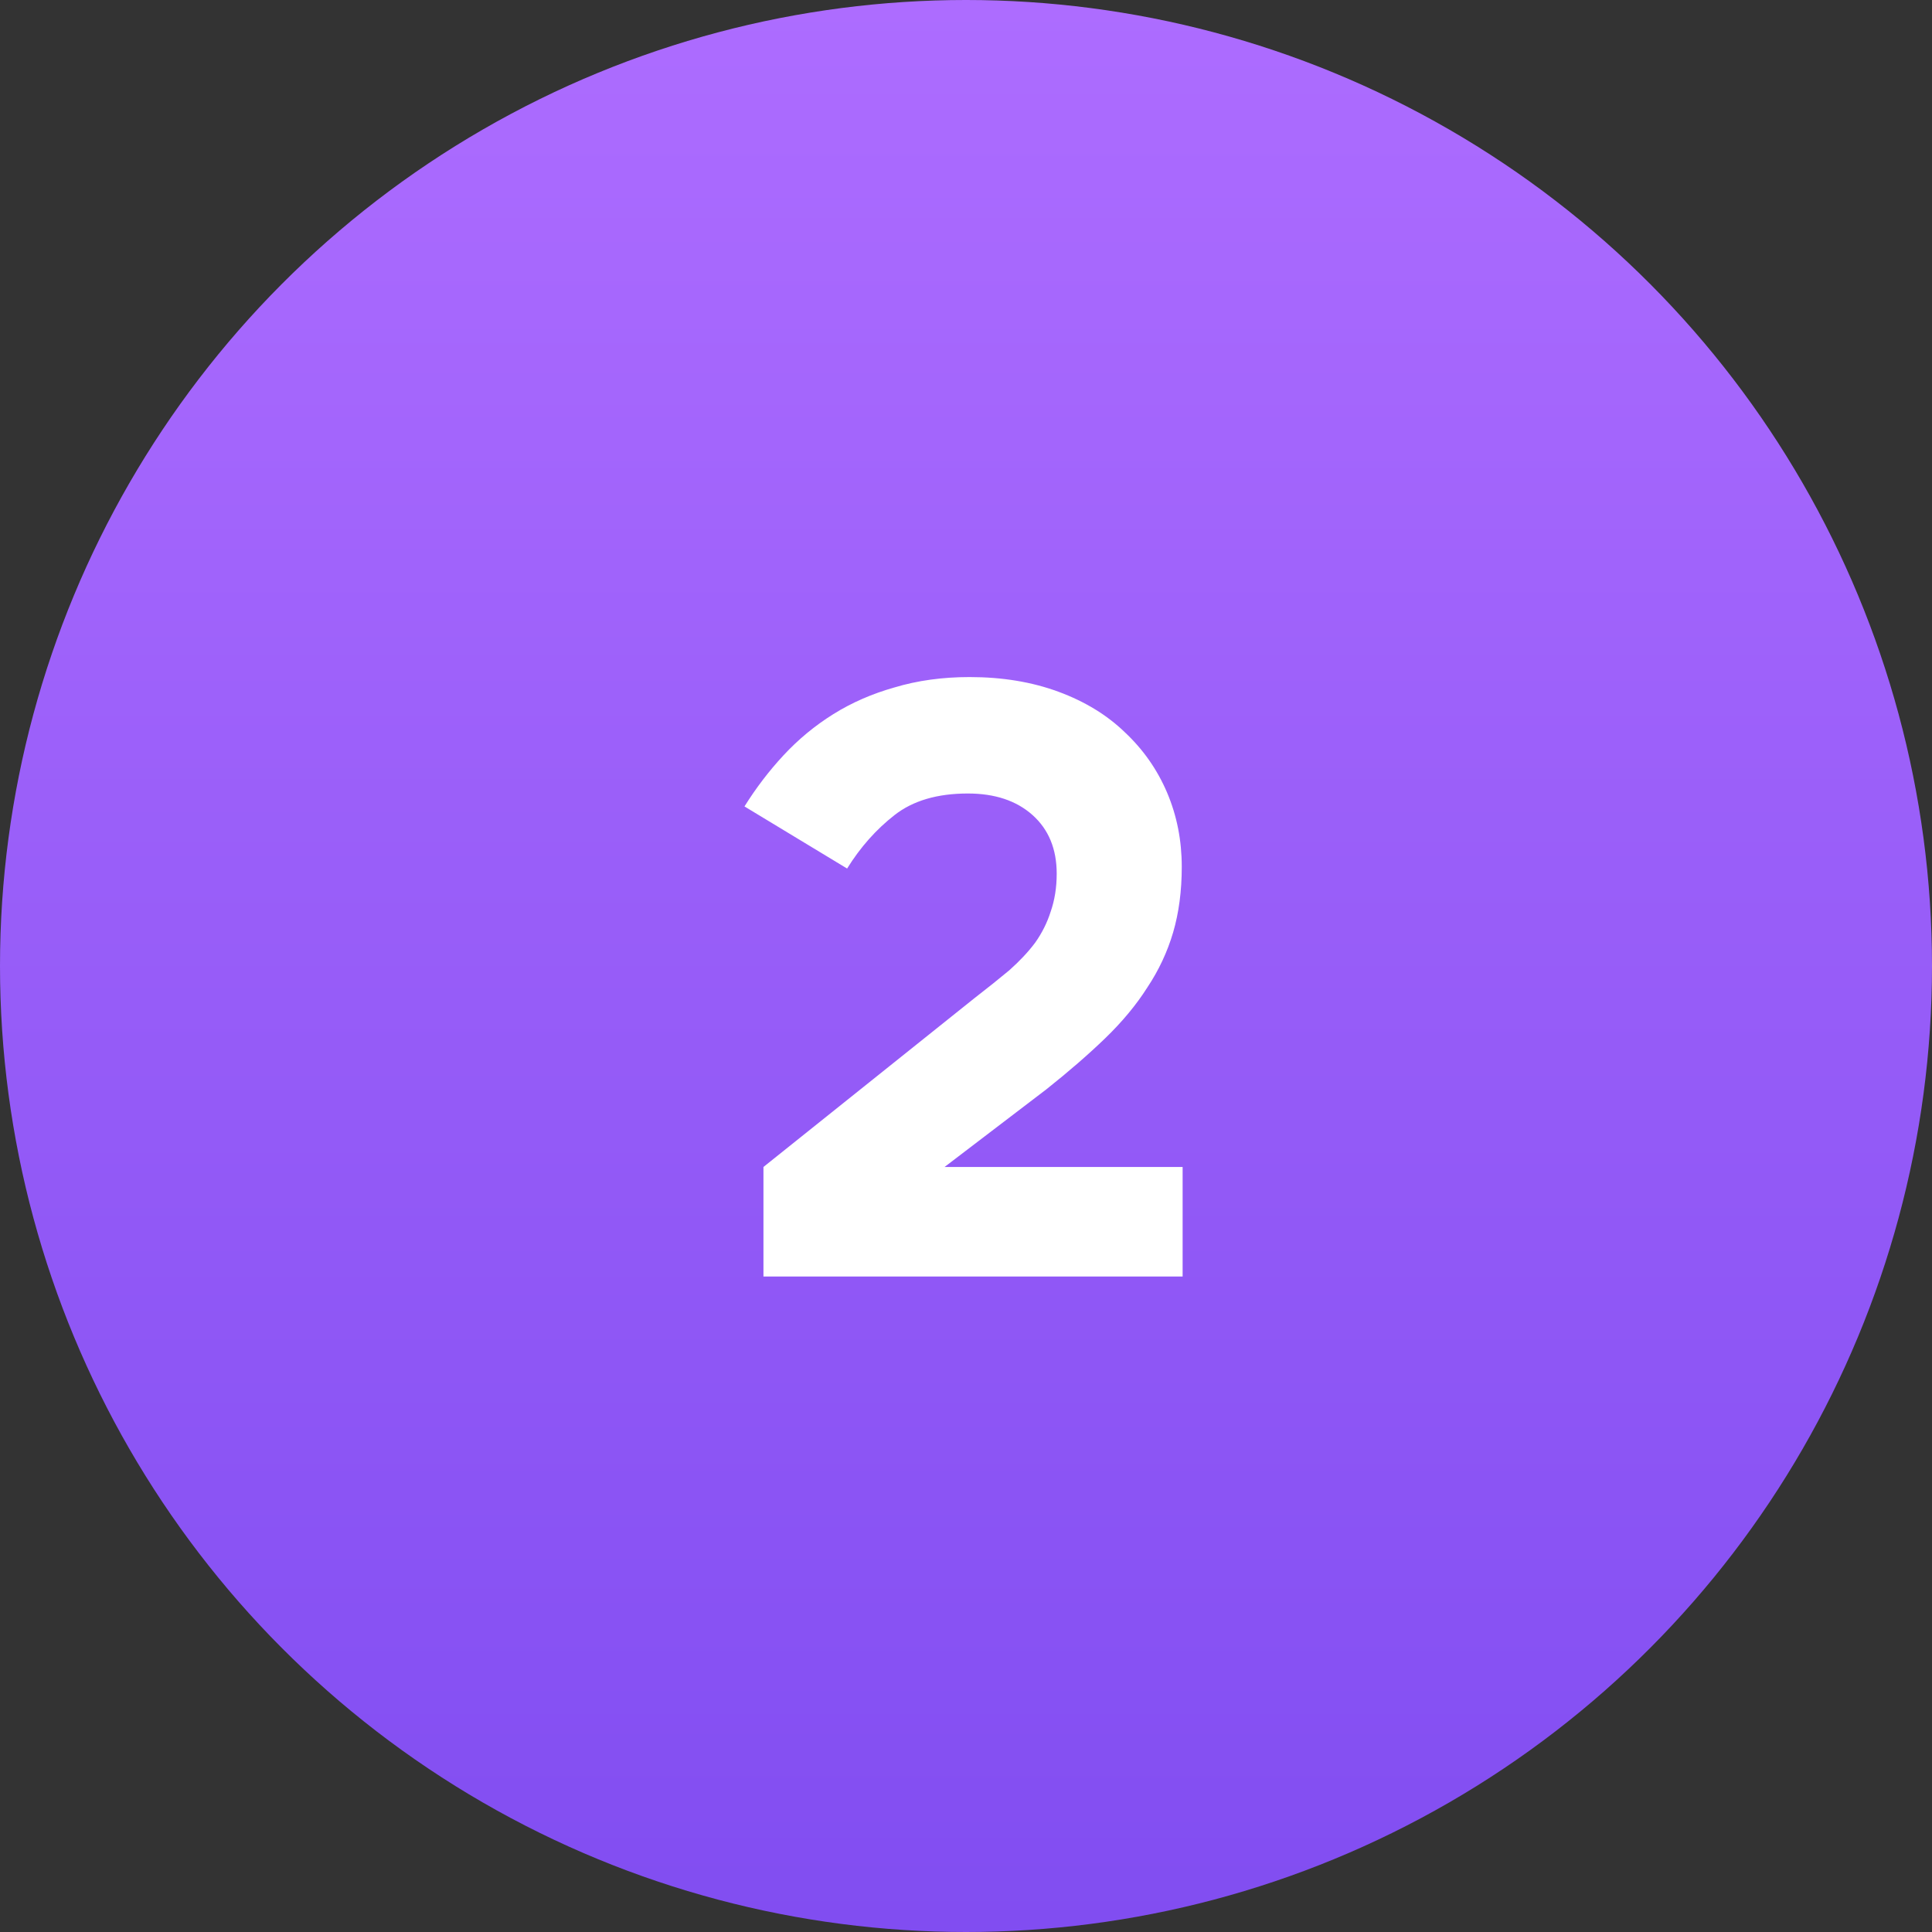
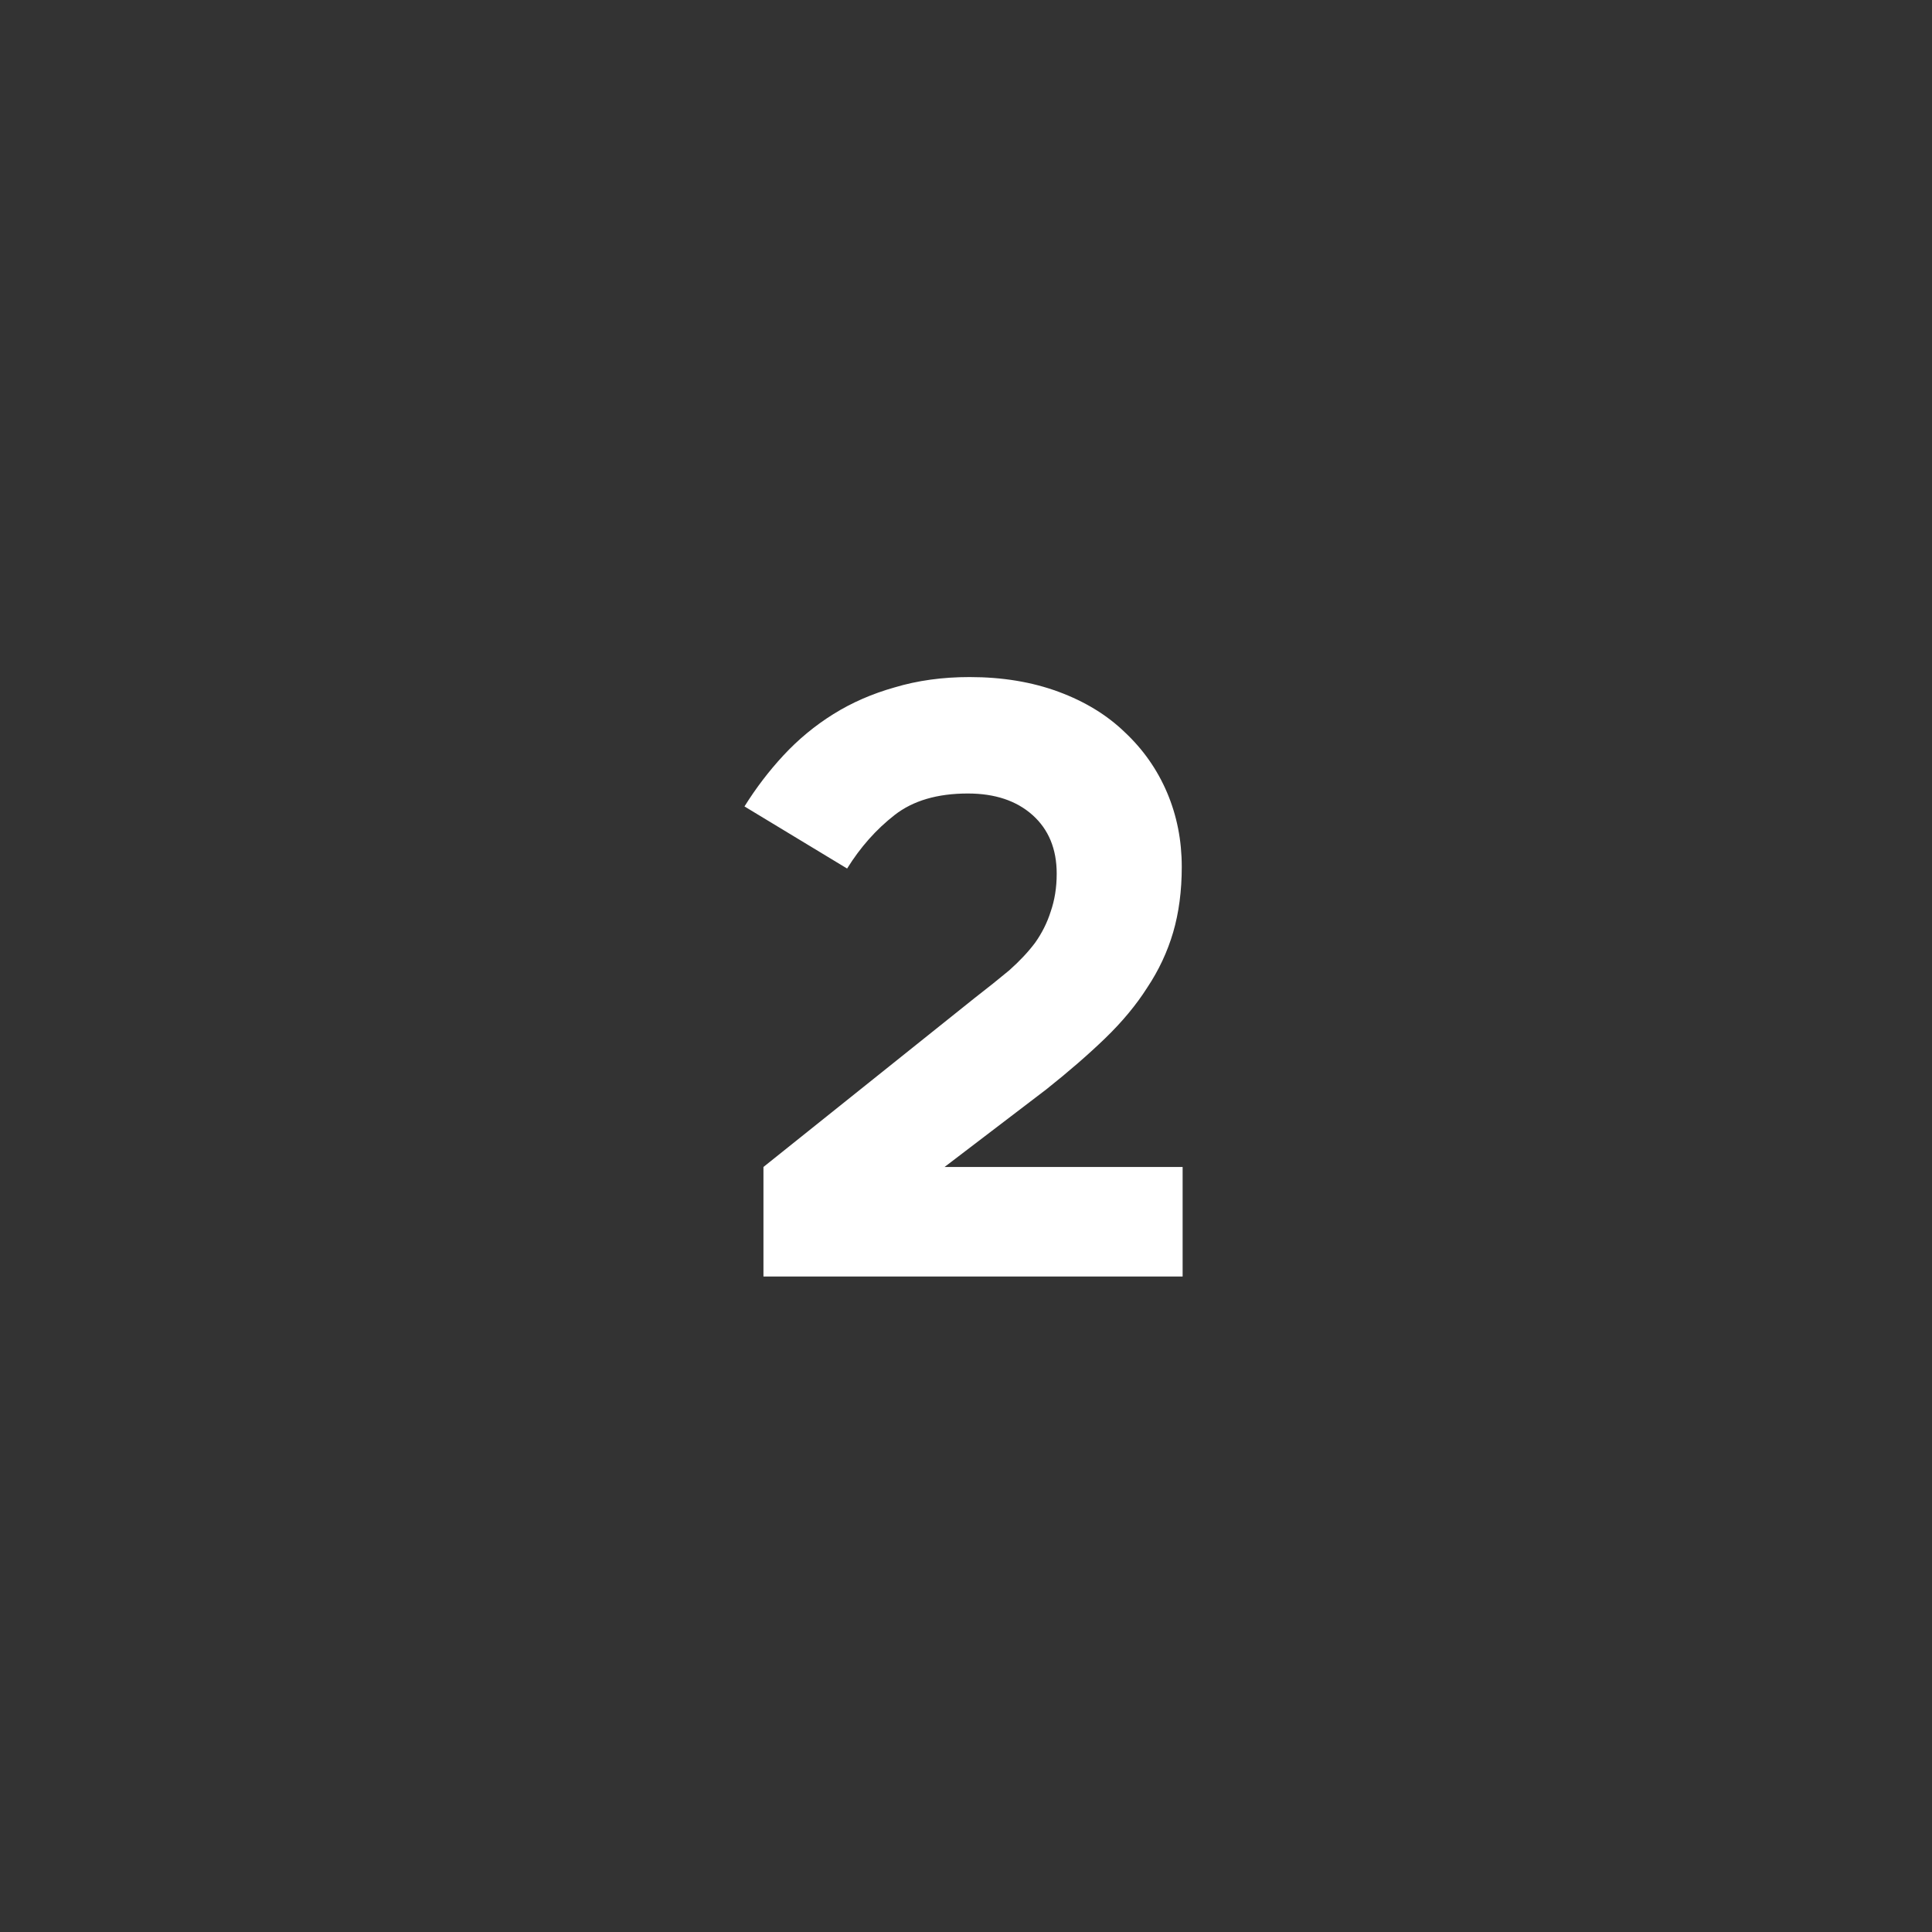
<svg xmlns="http://www.w3.org/2000/svg" width="56" height="56" viewBox="0 0 56 56" fill="none">
  <rect x="0" y="0" width="56" height="56" fill="#333333" stroke="none" />
-   <circle cx="28" cy="28" r="28" fill="url(#paint0_linear_2253_2968)" />
  <path d="M22.129 37V33.825L28.254 28.925C28.62 28.642 28.954 28.375 29.254 28.125C29.554 27.858 29.804 27.592 30.004 27.325C30.204 27.042 30.354 26.742 30.454 26.425C30.57 26.092 30.629 25.725 30.629 25.325C30.629 24.608 30.395 24.042 29.929 23.625C29.462 23.208 28.837 23 28.054 23C27.17 23 26.462 23.208 25.929 23.625C25.395 24.042 24.937 24.558 24.554 25.175L21.579 23.375C21.912 22.842 22.287 22.35 22.704 21.9C23.137 21.433 23.62 21.033 24.154 20.7C24.687 20.367 25.279 20.108 25.929 19.925C26.595 19.725 27.32 19.625 28.104 19.625C29.054 19.625 29.912 19.767 30.679 20.05C31.445 20.333 32.087 20.725 32.604 21.225C33.137 21.725 33.545 22.308 33.829 22.975C34.112 23.642 34.254 24.358 34.254 25.125C34.254 25.825 34.17 26.458 34.004 27.025C33.837 27.592 33.587 28.125 33.254 28.625C32.937 29.125 32.529 29.617 32.029 30.1C31.545 30.567 30.979 31.058 30.329 31.575L27.379 33.825H34.279V37H22.129Z" fill="white" />
  <defs>
    <linearGradient id="paint0_linear_2253_2968" x1="28" y1="0" x2="28" y2="56" gradientUnits="userSpaceOnUse">
      <stop stop-color="#AD6CFF" />
      <stop offset="1" stop-color="#814DF1" />
    </linearGradient>
  </defs>
</svg>